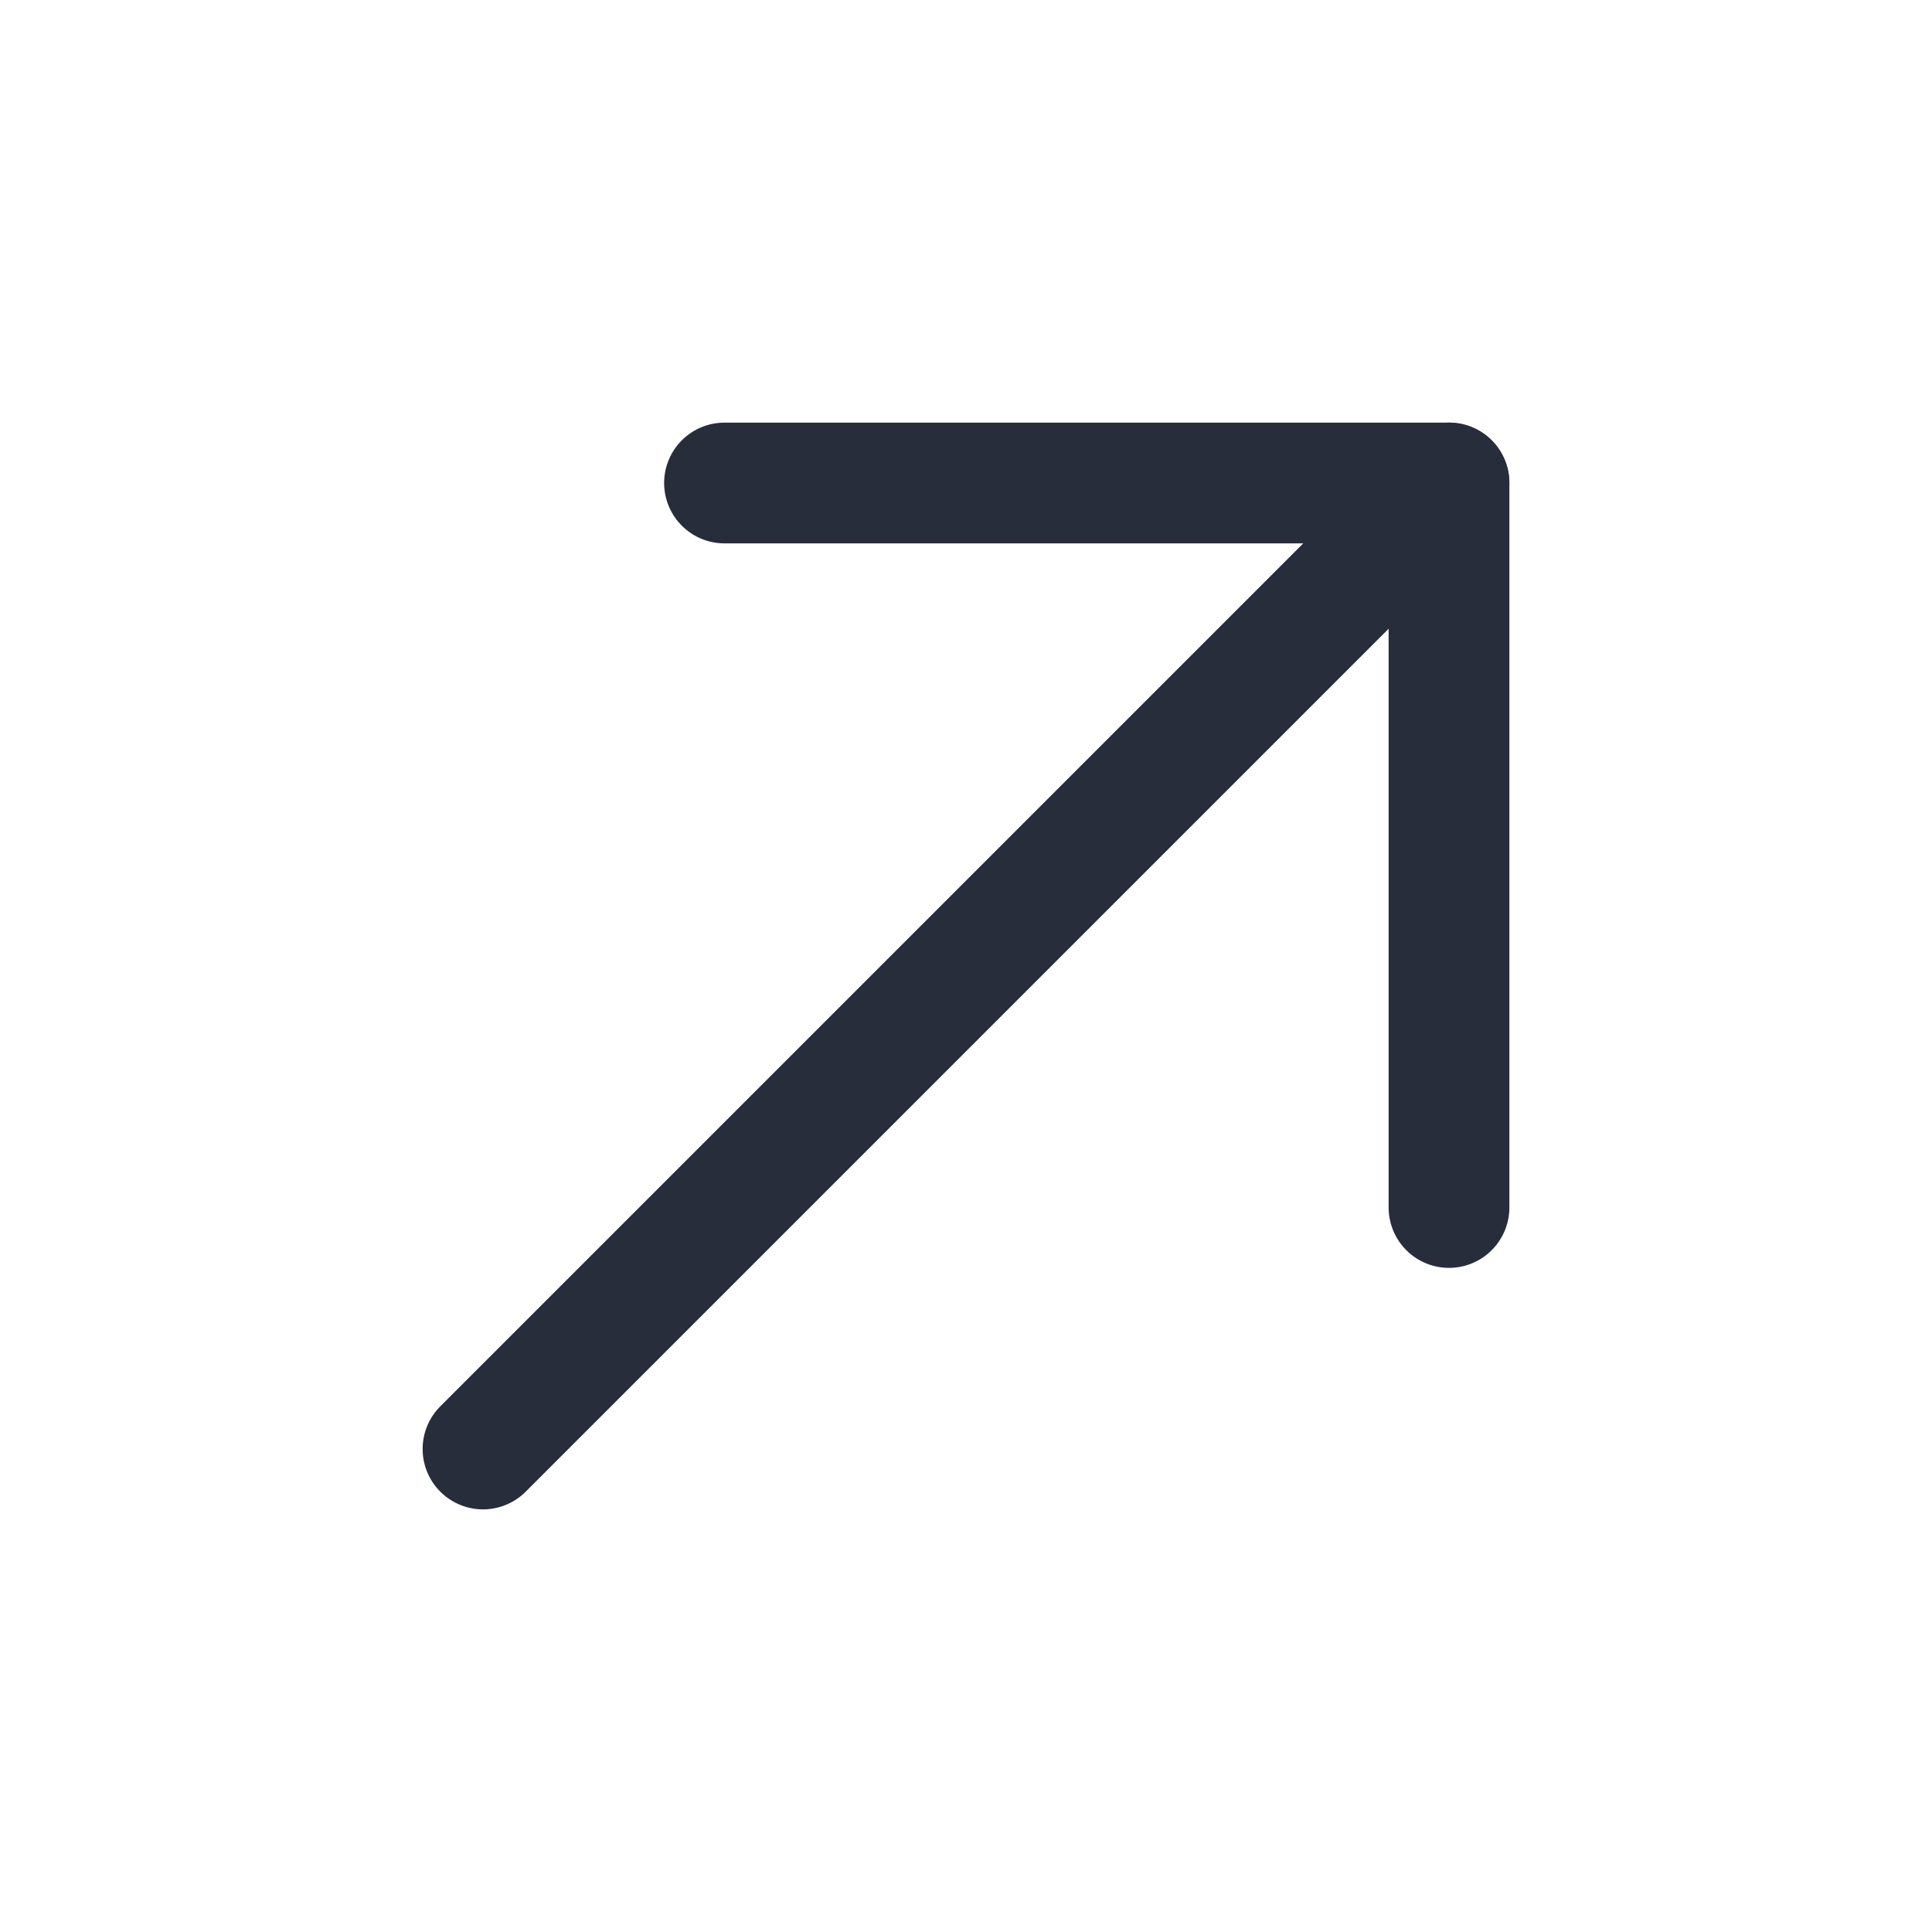
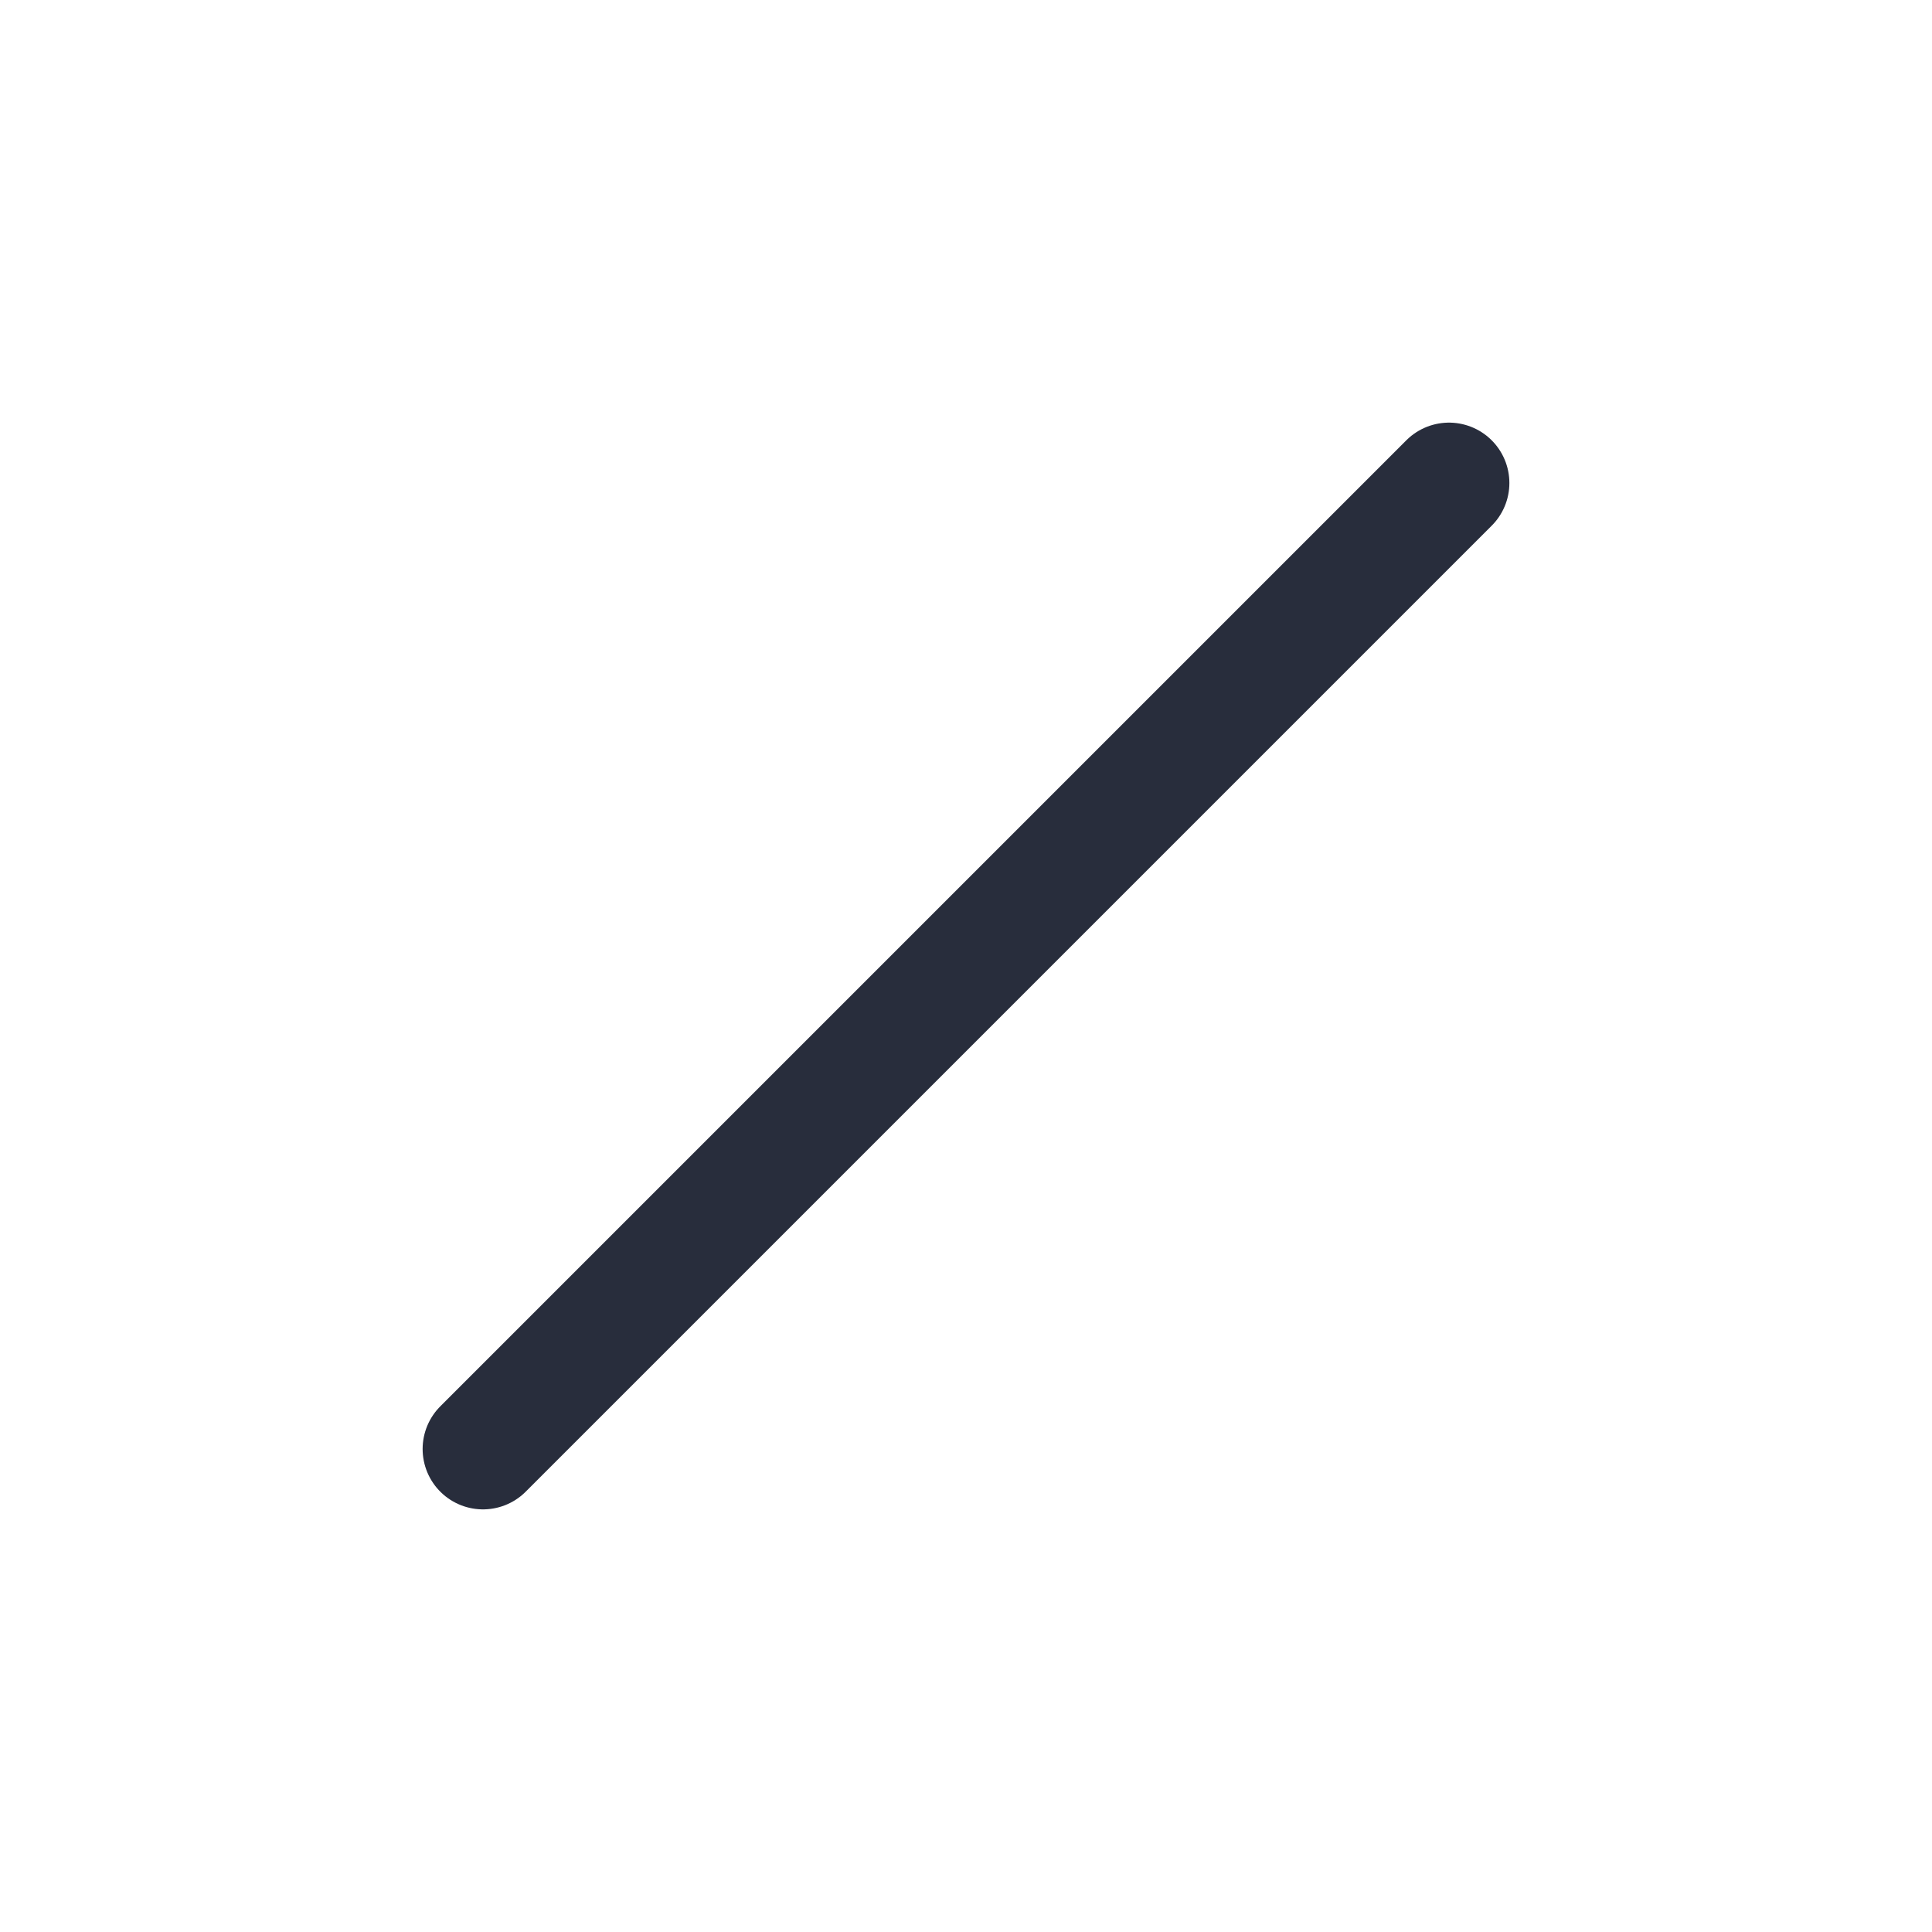
<svg xmlns="http://www.w3.org/2000/svg" width="24" height="24" viewBox="0 0 24 24" fill="none">
  <path d="M6 18L18 6" stroke="#282D3C" stroke-width="1.5" stroke-linecap="round" stroke-linejoin="round" />
-   <path d="M9 6H18V15" stroke="#282D3C" stroke-width="1.5" stroke-linecap="round" stroke-linejoin="round" />
</svg>